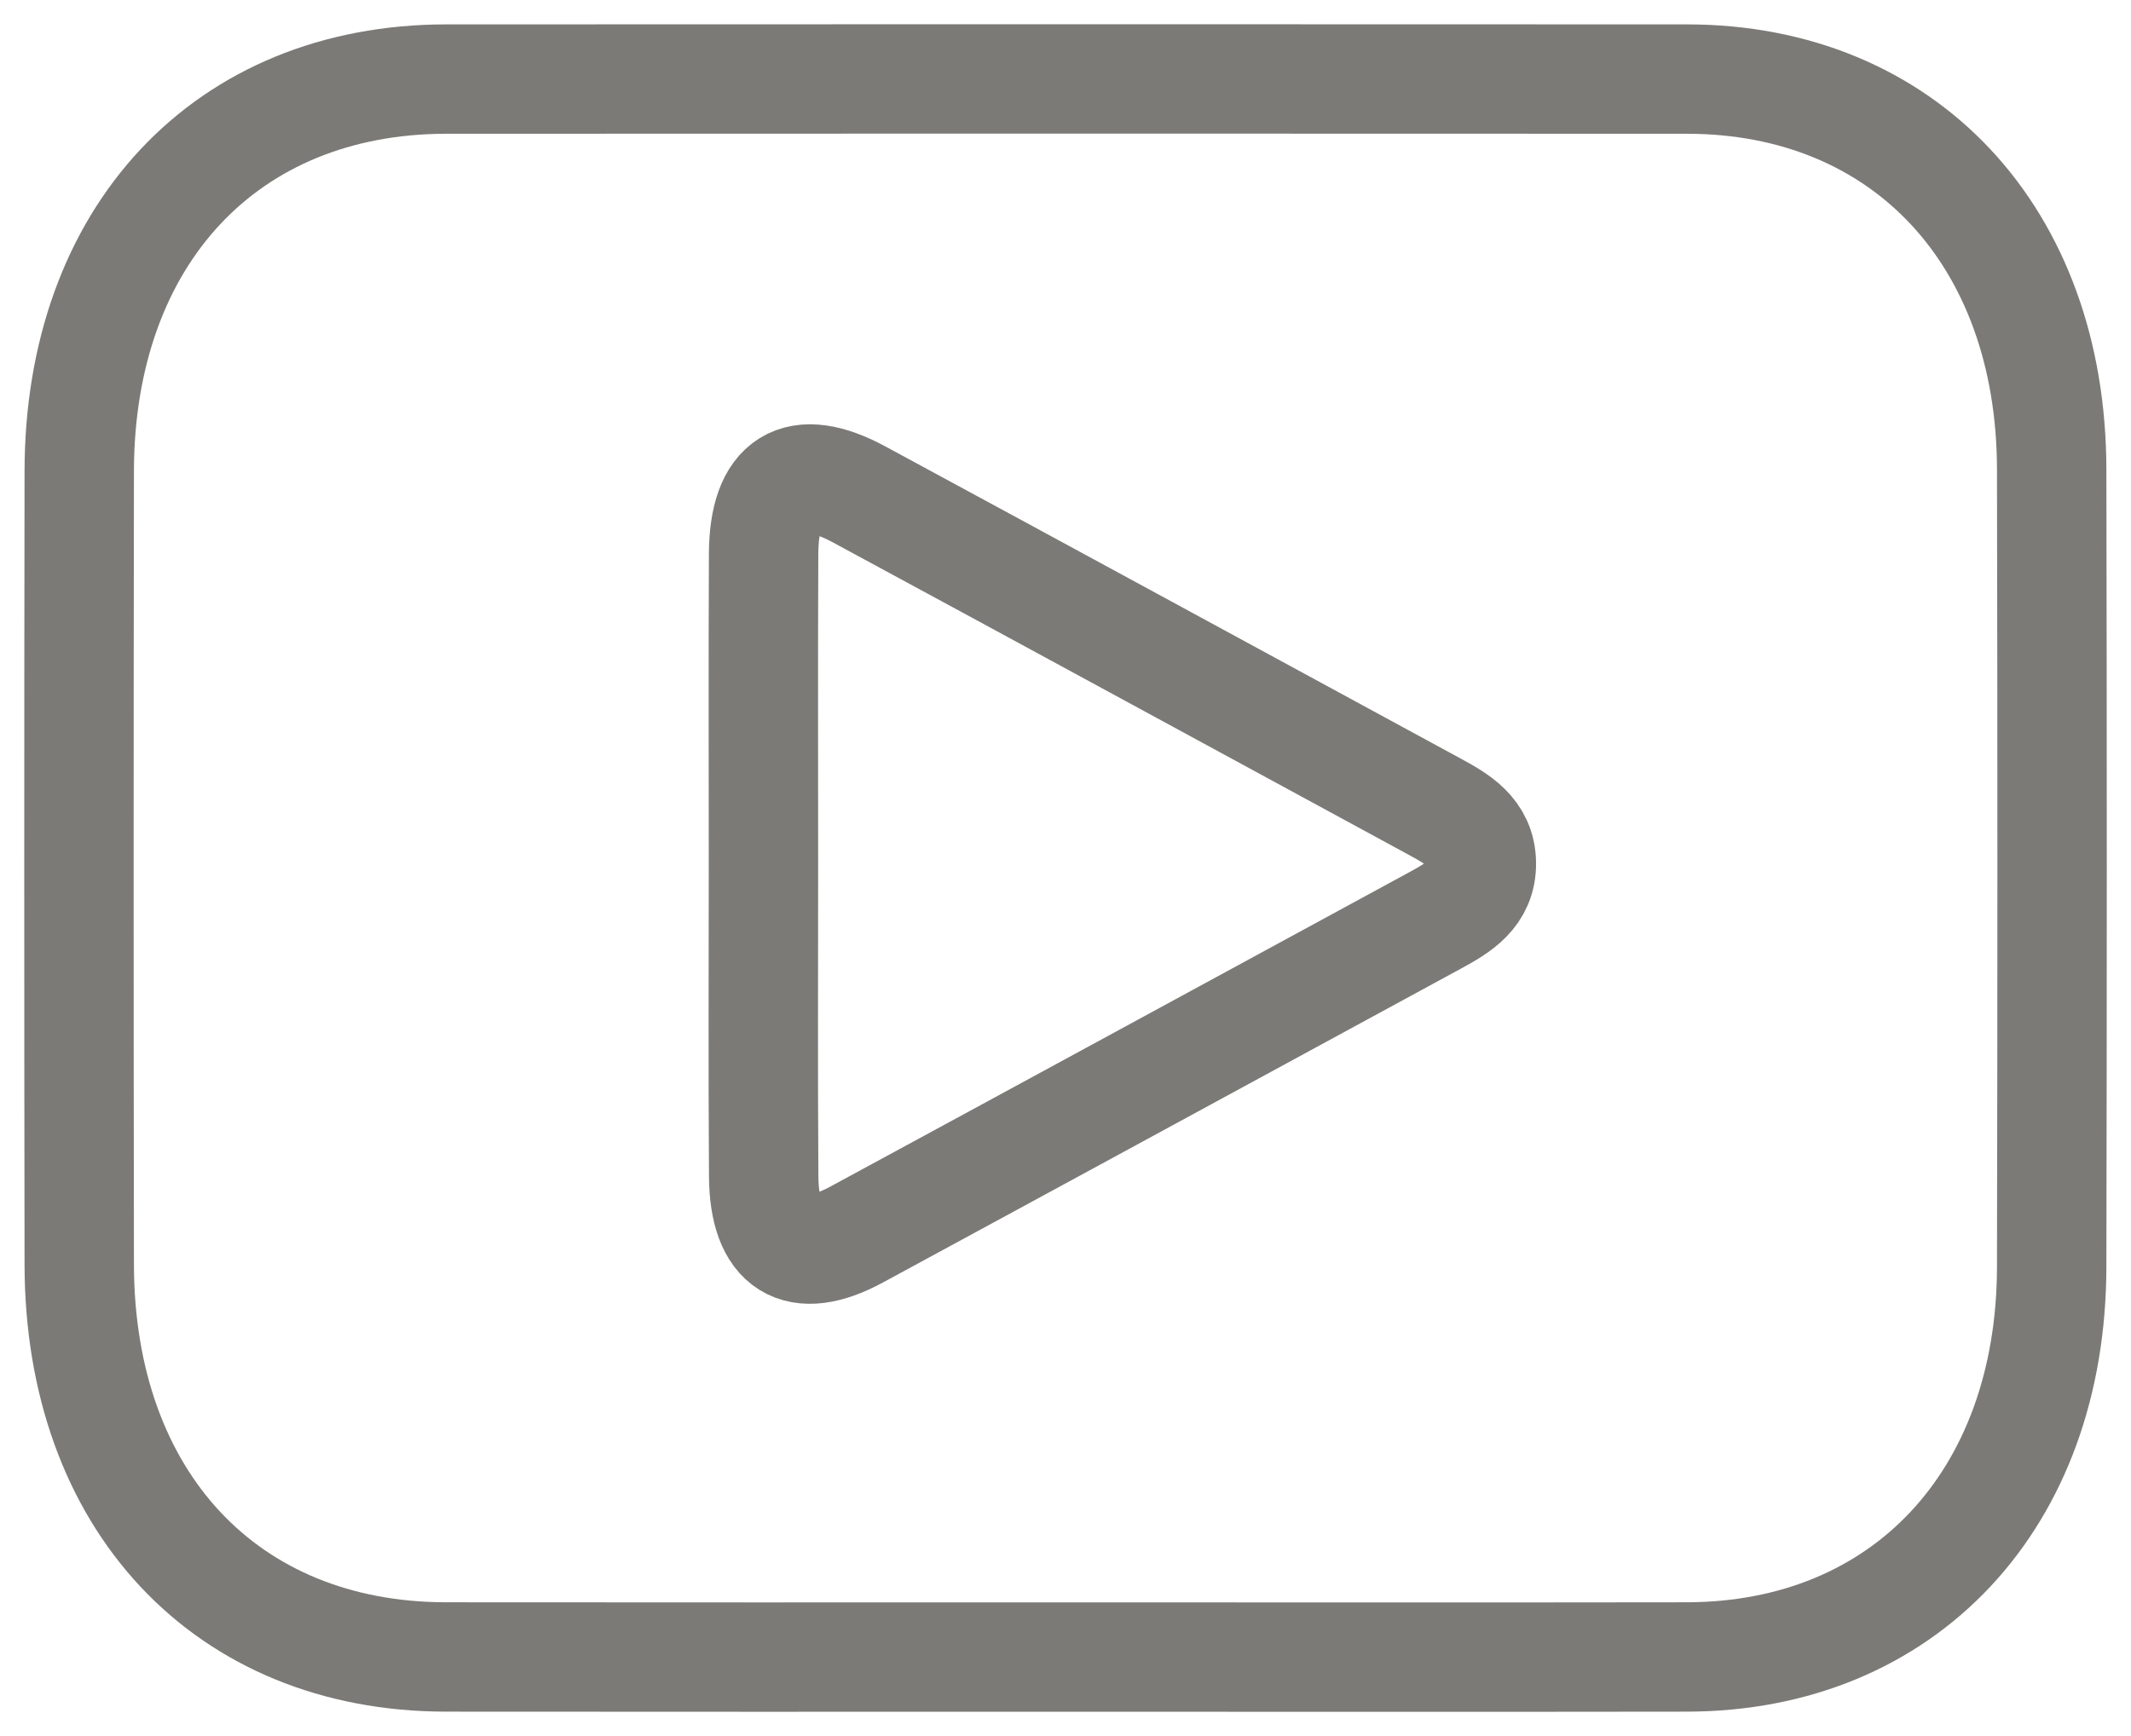
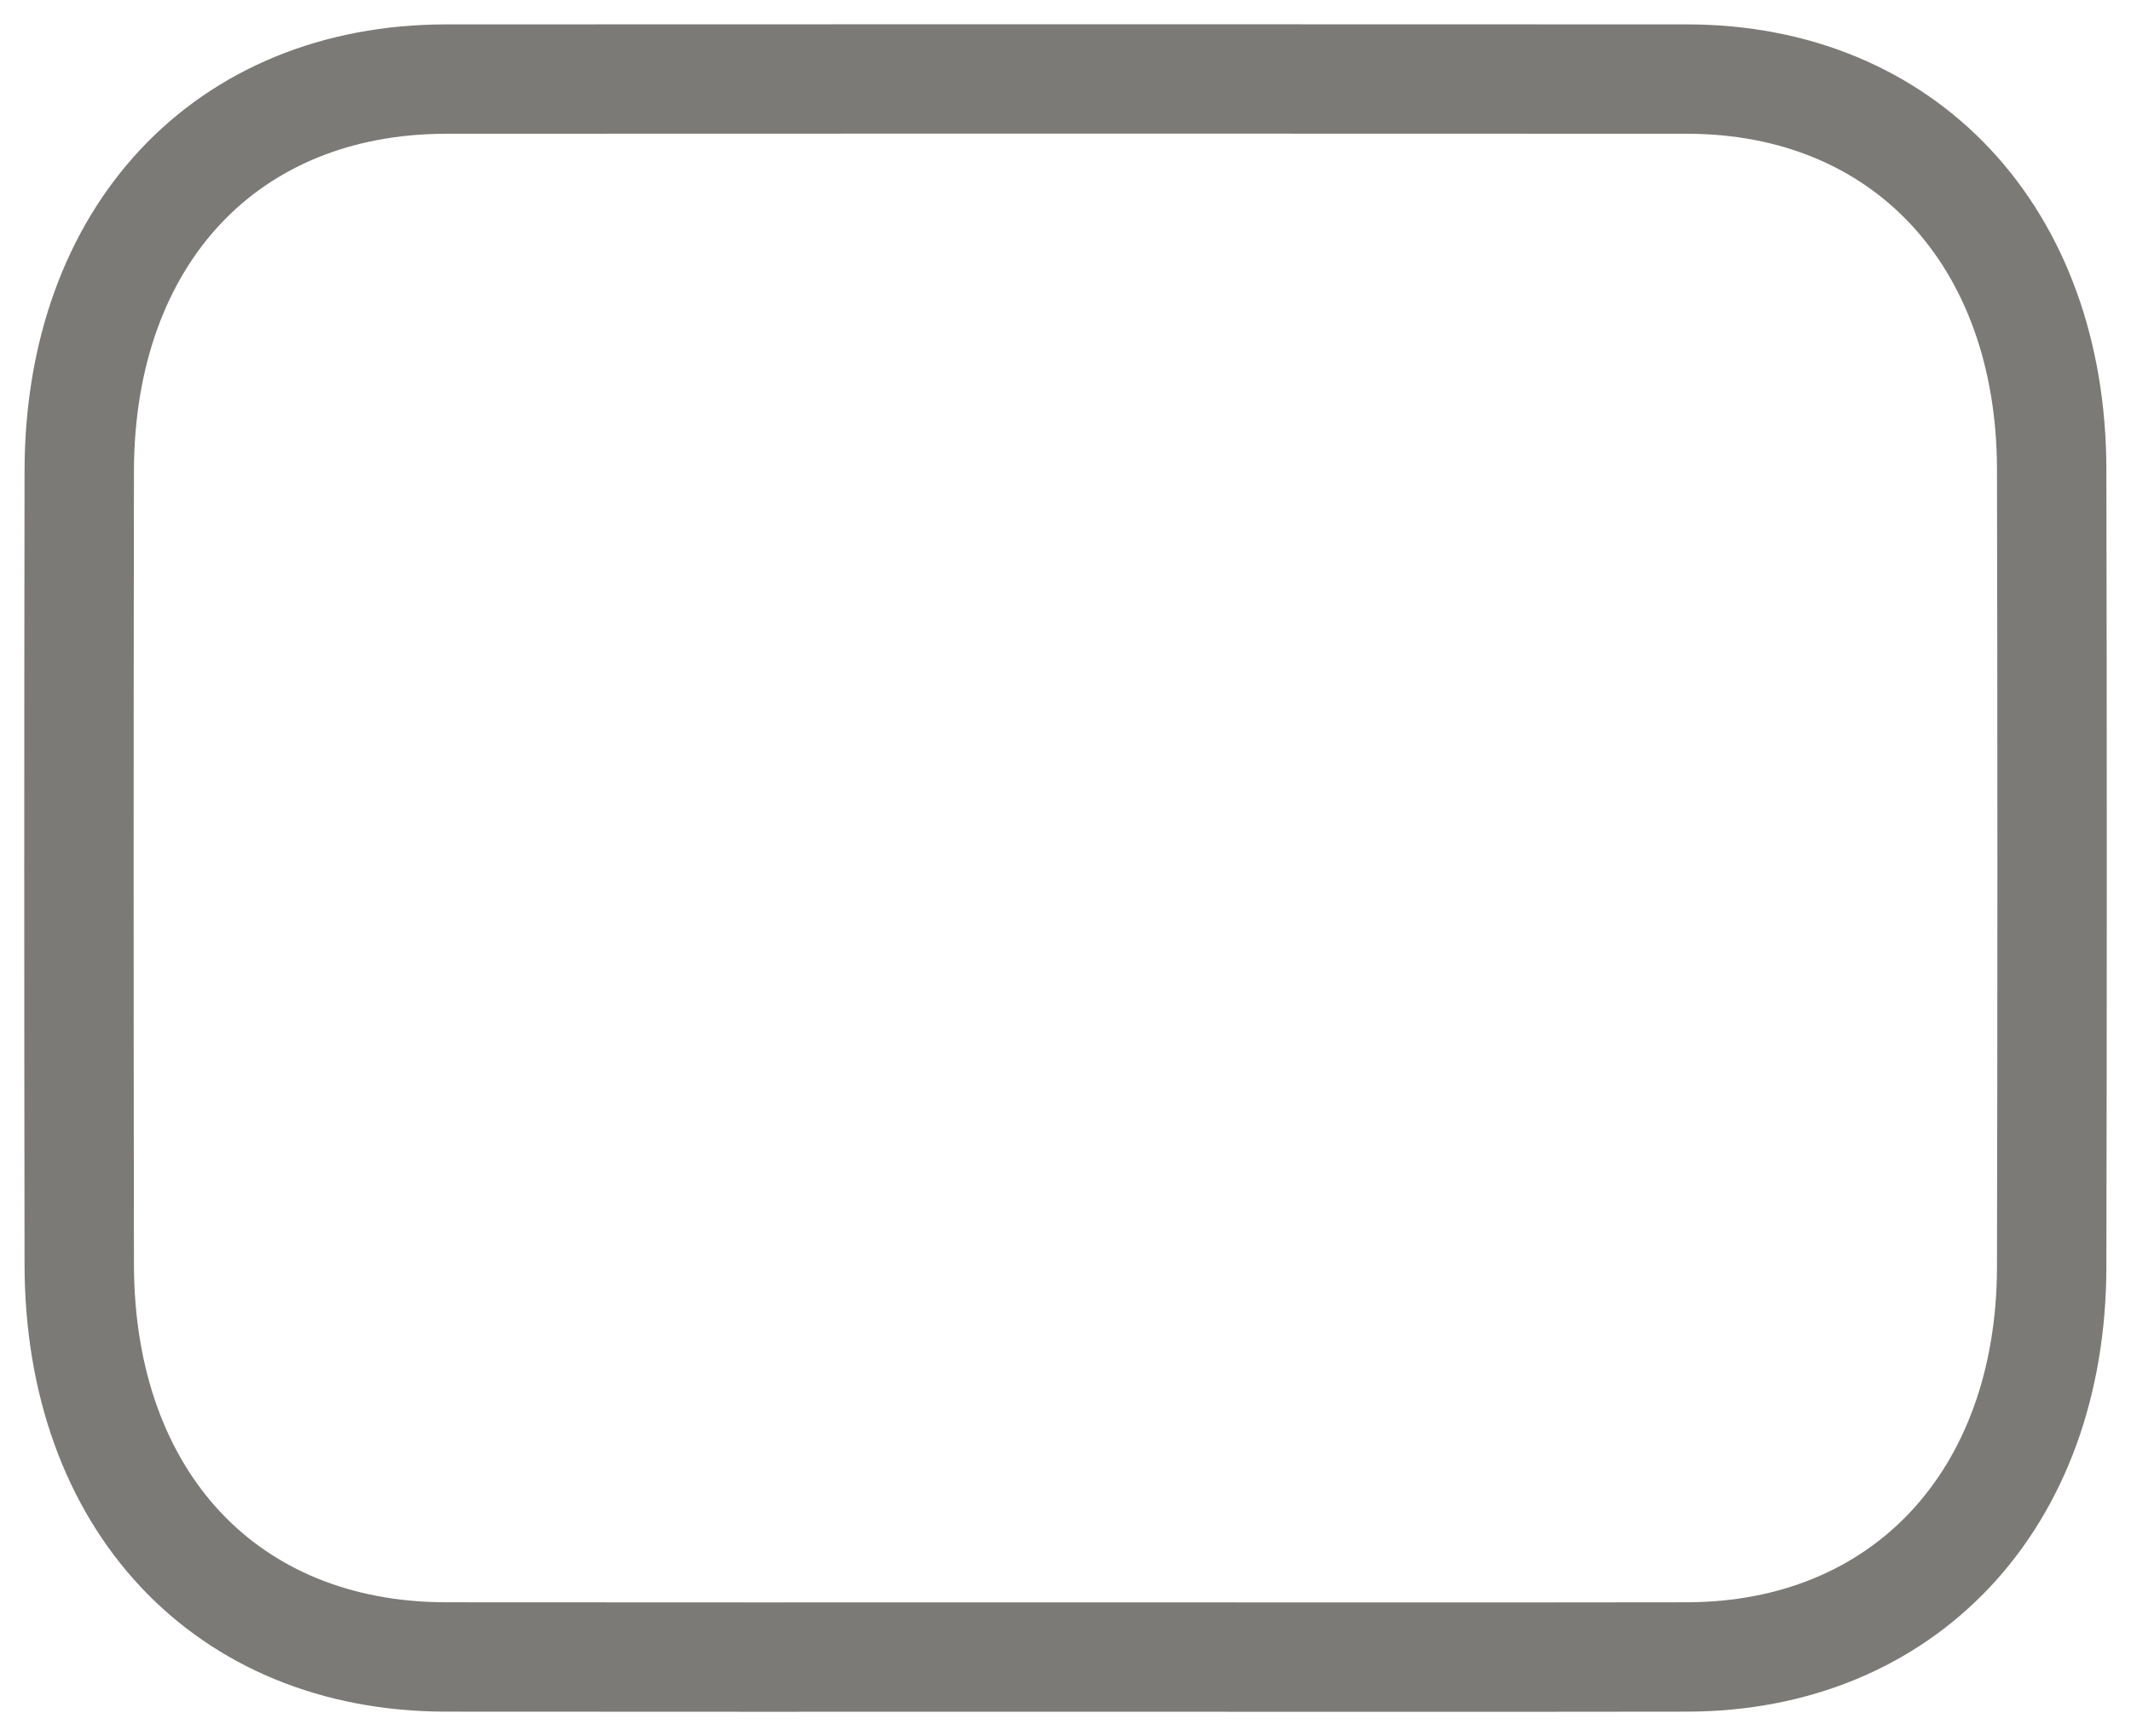
<svg xmlns="http://www.w3.org/2000/svg" width="27px" height="22px" viewBox="0 0 27 22" version="1.1">
  <title>視頻DVD</title>
  <g id="页面-1" stroke="none" stroke-width="1" fill="none" fill-rule="evenodd">
    <g id="HD_02.全部課程" transform="translate(-864, -1123)" stroke="#7C7A77" stroke-width="1.386">
      <g id="視頻DVD" transform="translate(865, 1124)">
        <path d="M12.484,19.999 C9.873,19.999 7.261,20.001 4.649,19.998 C1.862,19.995 0.009,18.014 0.004,15.026 C-0.001,11.674 -0.001,8.322 0.004,4.97 C0.009,1.986 1.865,0.004 4.653,0.002 C9.894,-0 15.135,-0.001 20.376,0.002 C23.127,0.004 24.989,1.995 24.995,4.946 C25.002,8.317 25.002,11.687 24.995,15.058 C24.989,18.006 23.123,19.994 20.372,19.998 C17.743,20.002 15.114,19.999 12.484,19.999 Z" id="Stroke-1" stroke-linecap="round" />
-         <path d="M8.673,9.935 C8.673,8.63 8.669,7.326 8.675,6.022 C8.679,5.107 9.104,4.842 9.89,5.268 C12.319,6.581 14.744,7.902 17.171,9.219 C17.465,9.379 17.764,9.545 17.769,9.937 C17.774,10.33 17.481,10.502 17.185,10.663 C14.742,11.99 12.301,13.319 9.857,14.643 C9.107,15.05 8.681,14.786 8.676,13.903 C8.667,12.581 8.673,11.258 8.673,9.935 Z" id="Stroke-3" />
      </g>
    </g>
  </g>
</svg>